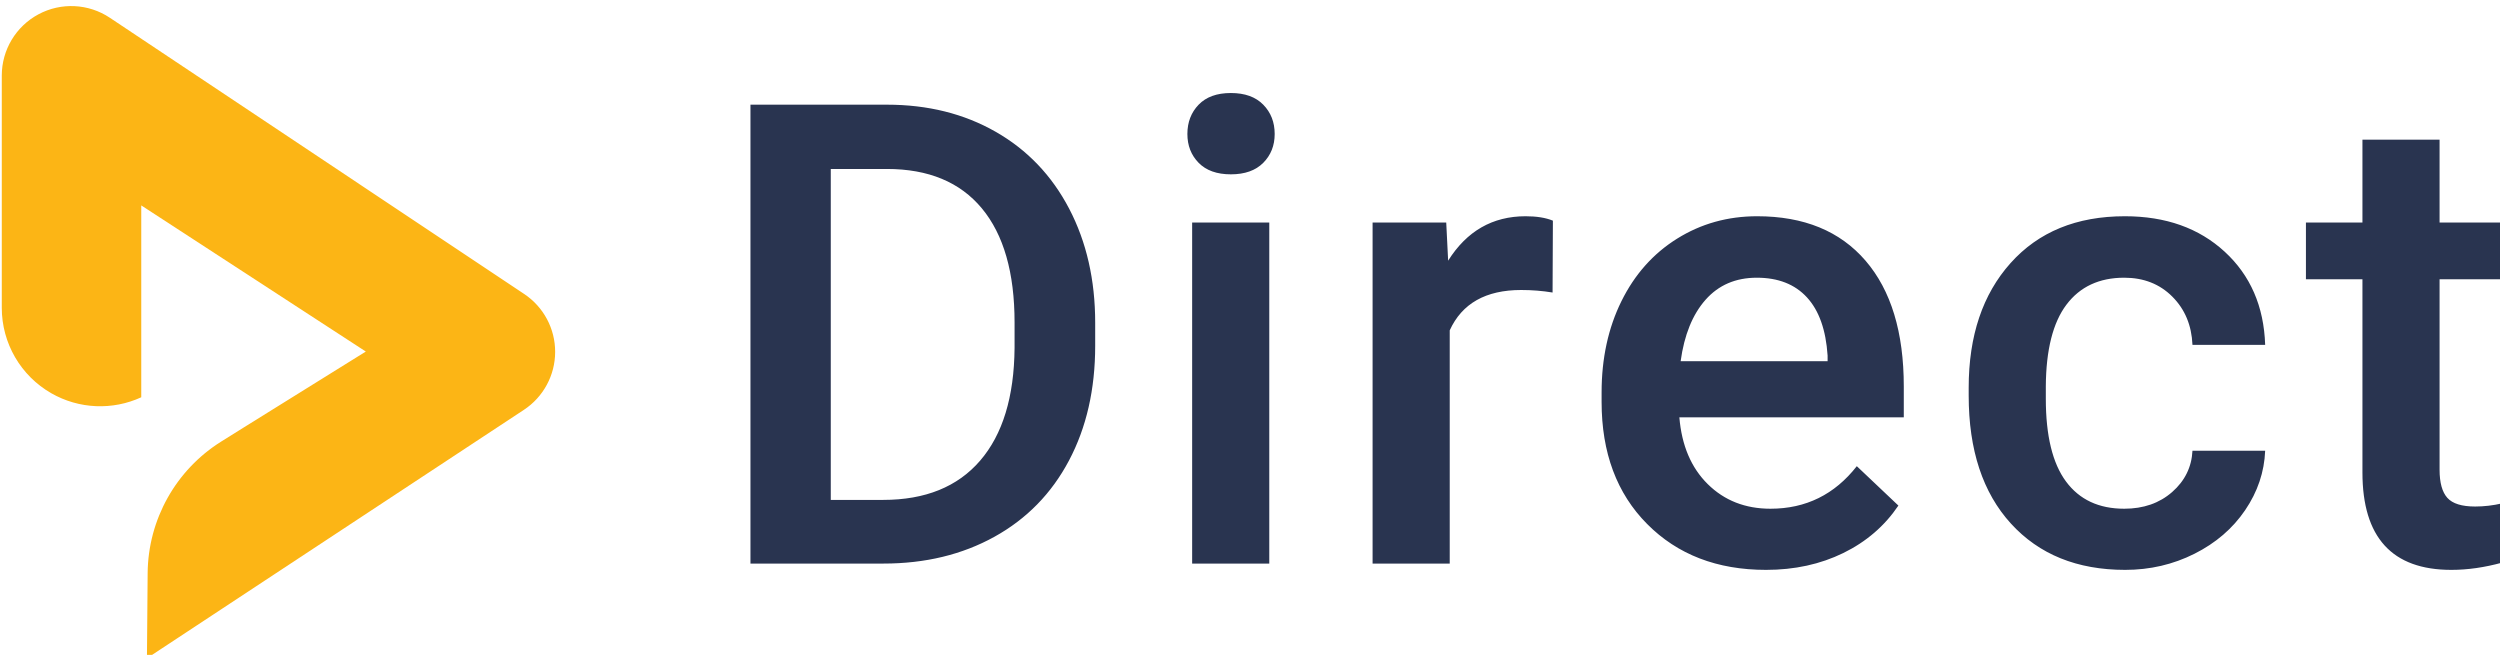
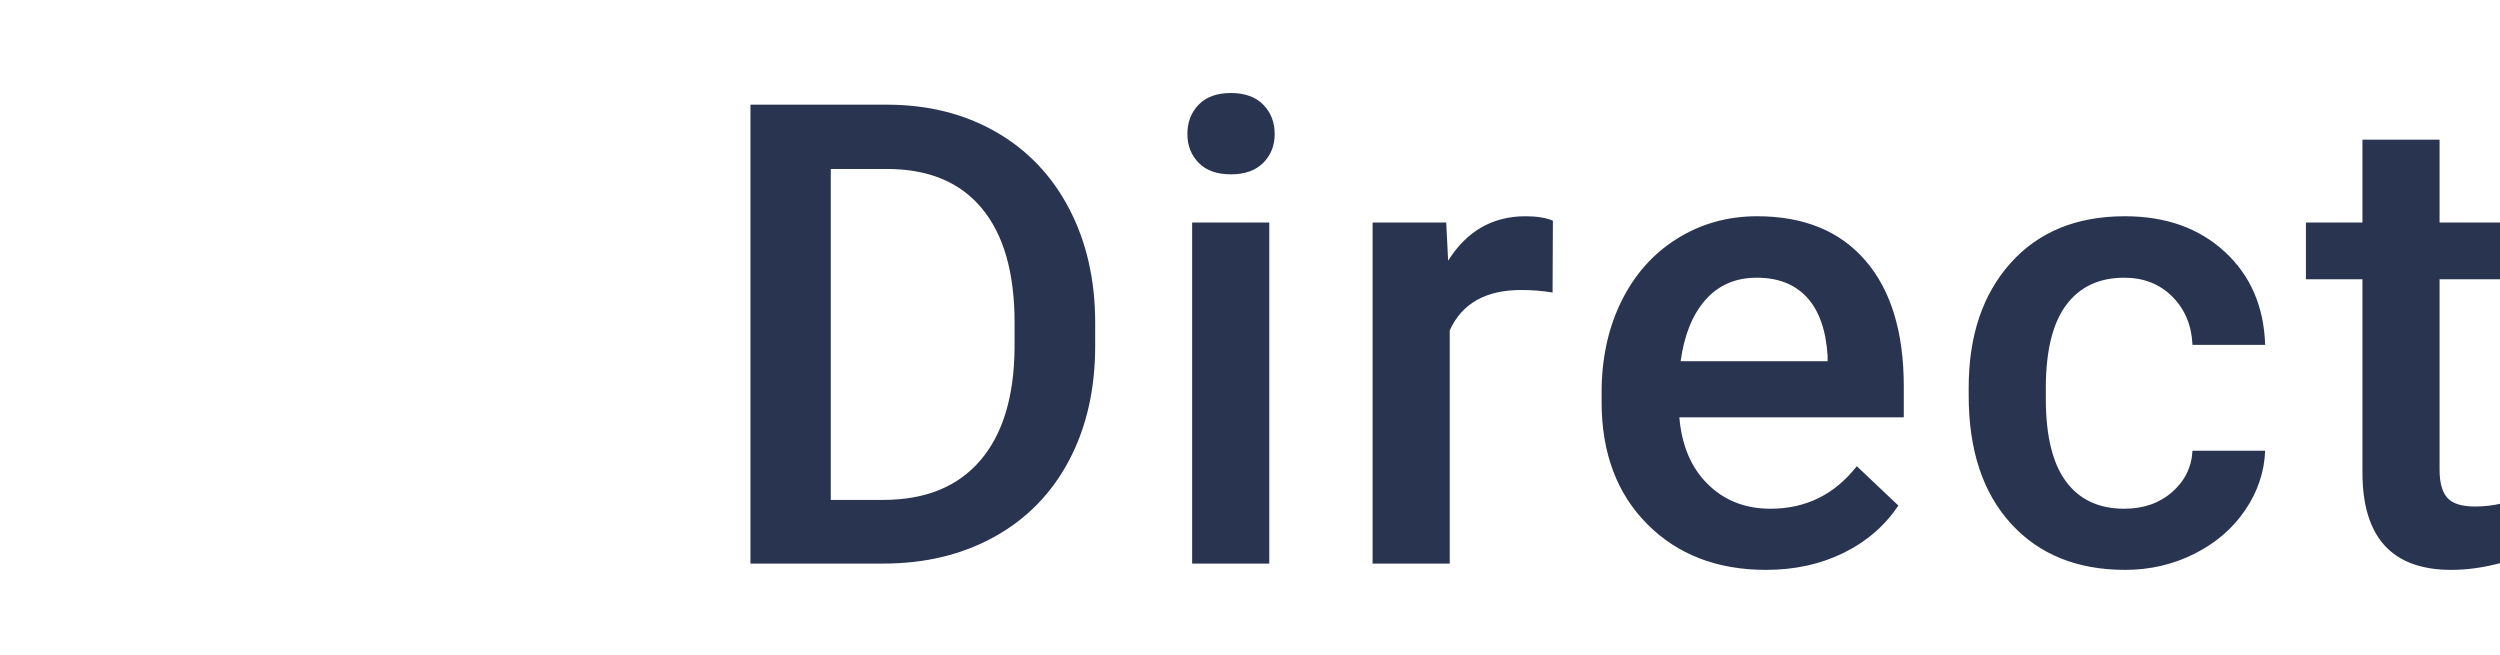
<svg xmlns="http://www.w3.org/2000/svg" width="100%" height="100%" viewBox="0 0 439 115" version="1.1" xml:space="preserve" style="fill-rule:evenodd;clip-rule:evenodd;stroke-linejoin:round;stroke-miterlimit:2;">
  <g transform="matrix(1,0,0,1,-1480.6,-1619)">
    <g id="Artboard2" transform="matrix(0.997,0,0,0.997,1160,3.775)">
-       <rect x="0" y="1400" width="1083.7" height="1083.7" style="fill:none;" />
      <g transform="matrix(1.214,0,0,1.214,-90.603,-703.3)">
        <g transform="matrix(1.126,0,0,1.118,-234.026,1011.75)">
          <path d="M606.053,880L606.053,820.45L623.64,820.45C628.903,820.45 633.572,821.622 637.648,823.967C641.725,826.312 644.881,829.639 647.117,833.947C649.352,838.255 650.47,843.19 650.47,848.753L650.47,851.738C650.47,857.382 649.346,862.345 647.096,866.626C644.847,870.907 641.643,874.206 637.485,876.524C633.327,878.841 628.562,880 623.19,880L606.053,880ZM616.401,828.793L616.401,871.738L623.149,871.738C628.575,871.738 632.74,870.041 635.644,866.646C638.548,863.252 640.027,858.378 640.082,852.025L640.082,848.712C640.082,842.249 638.678,837.314 635.869,833.906C633.061,830.498 628.984,828.793 623.64,828.793L616.401,828.793ZM672.901,880L662.963,880L662.963,835.746L672.901,835.746L672.901,880ZM662.349,824.254C662.349,822.727 662.833,821.459 663.801,820.45C664.769,819.441 666.153,818.937 667.953,818.937C669.752,818.937 671.143,819.441 672.124,820.45C673.106,821.459 673.597,822.727 673.597,824.254C673.597,825.753 673.106,827.001 672.124,827.996C671.143,828.991 669.752,829.489 667.953,829.489C666.153,829.489 664.769,828.991 663.801,827.996C662.833,827.001 662.349,825.753 662.349,824.254ZM709.402,844.826C708.093,844.608 706.744,844.499 705.353,844.499C700.799,844.499 697.732,846.244 696.151,849.734L696.151,880L686.212,880L686.212,835.746L695.701,835.746L695.946,840.695C698.345,836.851 701.672,834.928 705.926,834.928C707.343,834.928 708.516,835.119 709.443,835.501L709.402,844.826ZM736.905,880.818C730.606,880.818 725.5,878.834 721.588,874.867C717.675,870.9 715.719,865.617 715.719,859.018L715.719,857.791C715.719,853.374 716.571,849.427 718.275,845.951C719.979,842.474 722.372,839.768 725.453,837.832C728.534,835.896 731.969,834.928 735.76,834.928C741.785,834.928 746.441,836.851 749.727,840.695C753.012,844.54 754.655,849.98 754.655,857.014L754.655,861.022L725.739,861.022C726.039,864.676 727.259,867.566 729.4,869.693C731.54,871.82 734.233,872.883 737.477,872.883C742.031,872.883 745.739,871.043 748.602,867.362L753.96,872.474C752.188,875.119 749.822,877.171 746.864,878.63C743.905,880.089 740.586,880.818 736.905,880.818ZM735.719,842.904C732.992,842.904 730.79,843.858 729.113,845.767C727.436,847.676 726.366,850.334 725.903,853.742L744.839,853.742L744.839,853.006C744.621,849.68 743.735,847.164 742.181,845.46C740.627,843.756 738.473,842.904 735.719,842.904ZM783.058,872.883C785.539,872.883 787.598,872.161 789.234,870.716C790.87,869.271 791.742,867.485 791.851,865.358L801.217,865.358C801.108,868.112 800.249,870.682 798.64,873.067C797.032,875.453 794.85,877.342 792.097,878.732C789.343,880.123 786.371,880.818 783.18,880.818C776.991,880.818 772.083,878.814 768.456,874.806C764.83,870.798 763.017,865.262 763.017,858.2L763.017,857.178C763.017,850.443 764.816,845.051 768.416,841.002C772.015,836.953 776.923,834.928 783.139,834.928C788.402,834.928 792.69,836.462 796.002,839.53C799.315,842.597 801.054,846.626 801.217,851.616L791.851,851.616C791.742,849.08 790.876,846.994 789.254,845.358C787.632,843.722 785.566,842.904 783.058,842.904C779.84,842.904 777.359,844.07 775.614,846.401C773.869,848.732 772.983,852.27 772.955,857.014L772.955,858.609C772.955,863.408 773.821,866.987 775.553,869.346C777.284,871.704 779.786,872.883 783.058,872.883ZM823.689,824.99L823.689,835.746L831.501,835.746L831.501,843.108L823.689,843.108L823.689,867.812C823.689,869.502 824.023,870.723 824.691,871.472C825.359,872.222 826.552,872.597 828.27,872.597C829.415,872.597 830.574,872.461 831.746,872.188L831.746,879.877C829.483,880.504 827.302,880.818 825.202,880.818C817.568,880.818 813.751,876.605 813.751,868.18L813.751,843.108L806.47,843.108L806.47,835.746L813.751,835.746L813.751,824.99L823.689,824.99Z" style="fill:rgb(41,52,80);" />
        </g>
        <g transform="matrix(1.274,0,0,1.274,-590.322,1136.83)">
-           <path d="M745.94,655.129C742.675,656.629 738.858,656.479 735.699,654.671C732.21,652.675 730.057,648.964 730.057,644.944L730.057,618.491C730.057,615.573 731.663,612.892 734.236,611.515C736.809,610.138 739.93,610.289 742.358,611.907L789.551,643.369C791.758,644.841 793.081,647.32 793.074,649.973C793.067,652.626 791.731,655.099 789.515,656.559L746.588,684.848C746.588,684.848 746.668,675.154 746.668,675.154C746.719,669.051 749.883,663.396 755.059,660.162L757.688,658.519L771.512,649.921L745.94,633.279L745.94,655.129Z" style="fill:rgb(252,181,21);" />
-         </g>
+           </g>
      </g>
    </g>
  </g>
</svg>